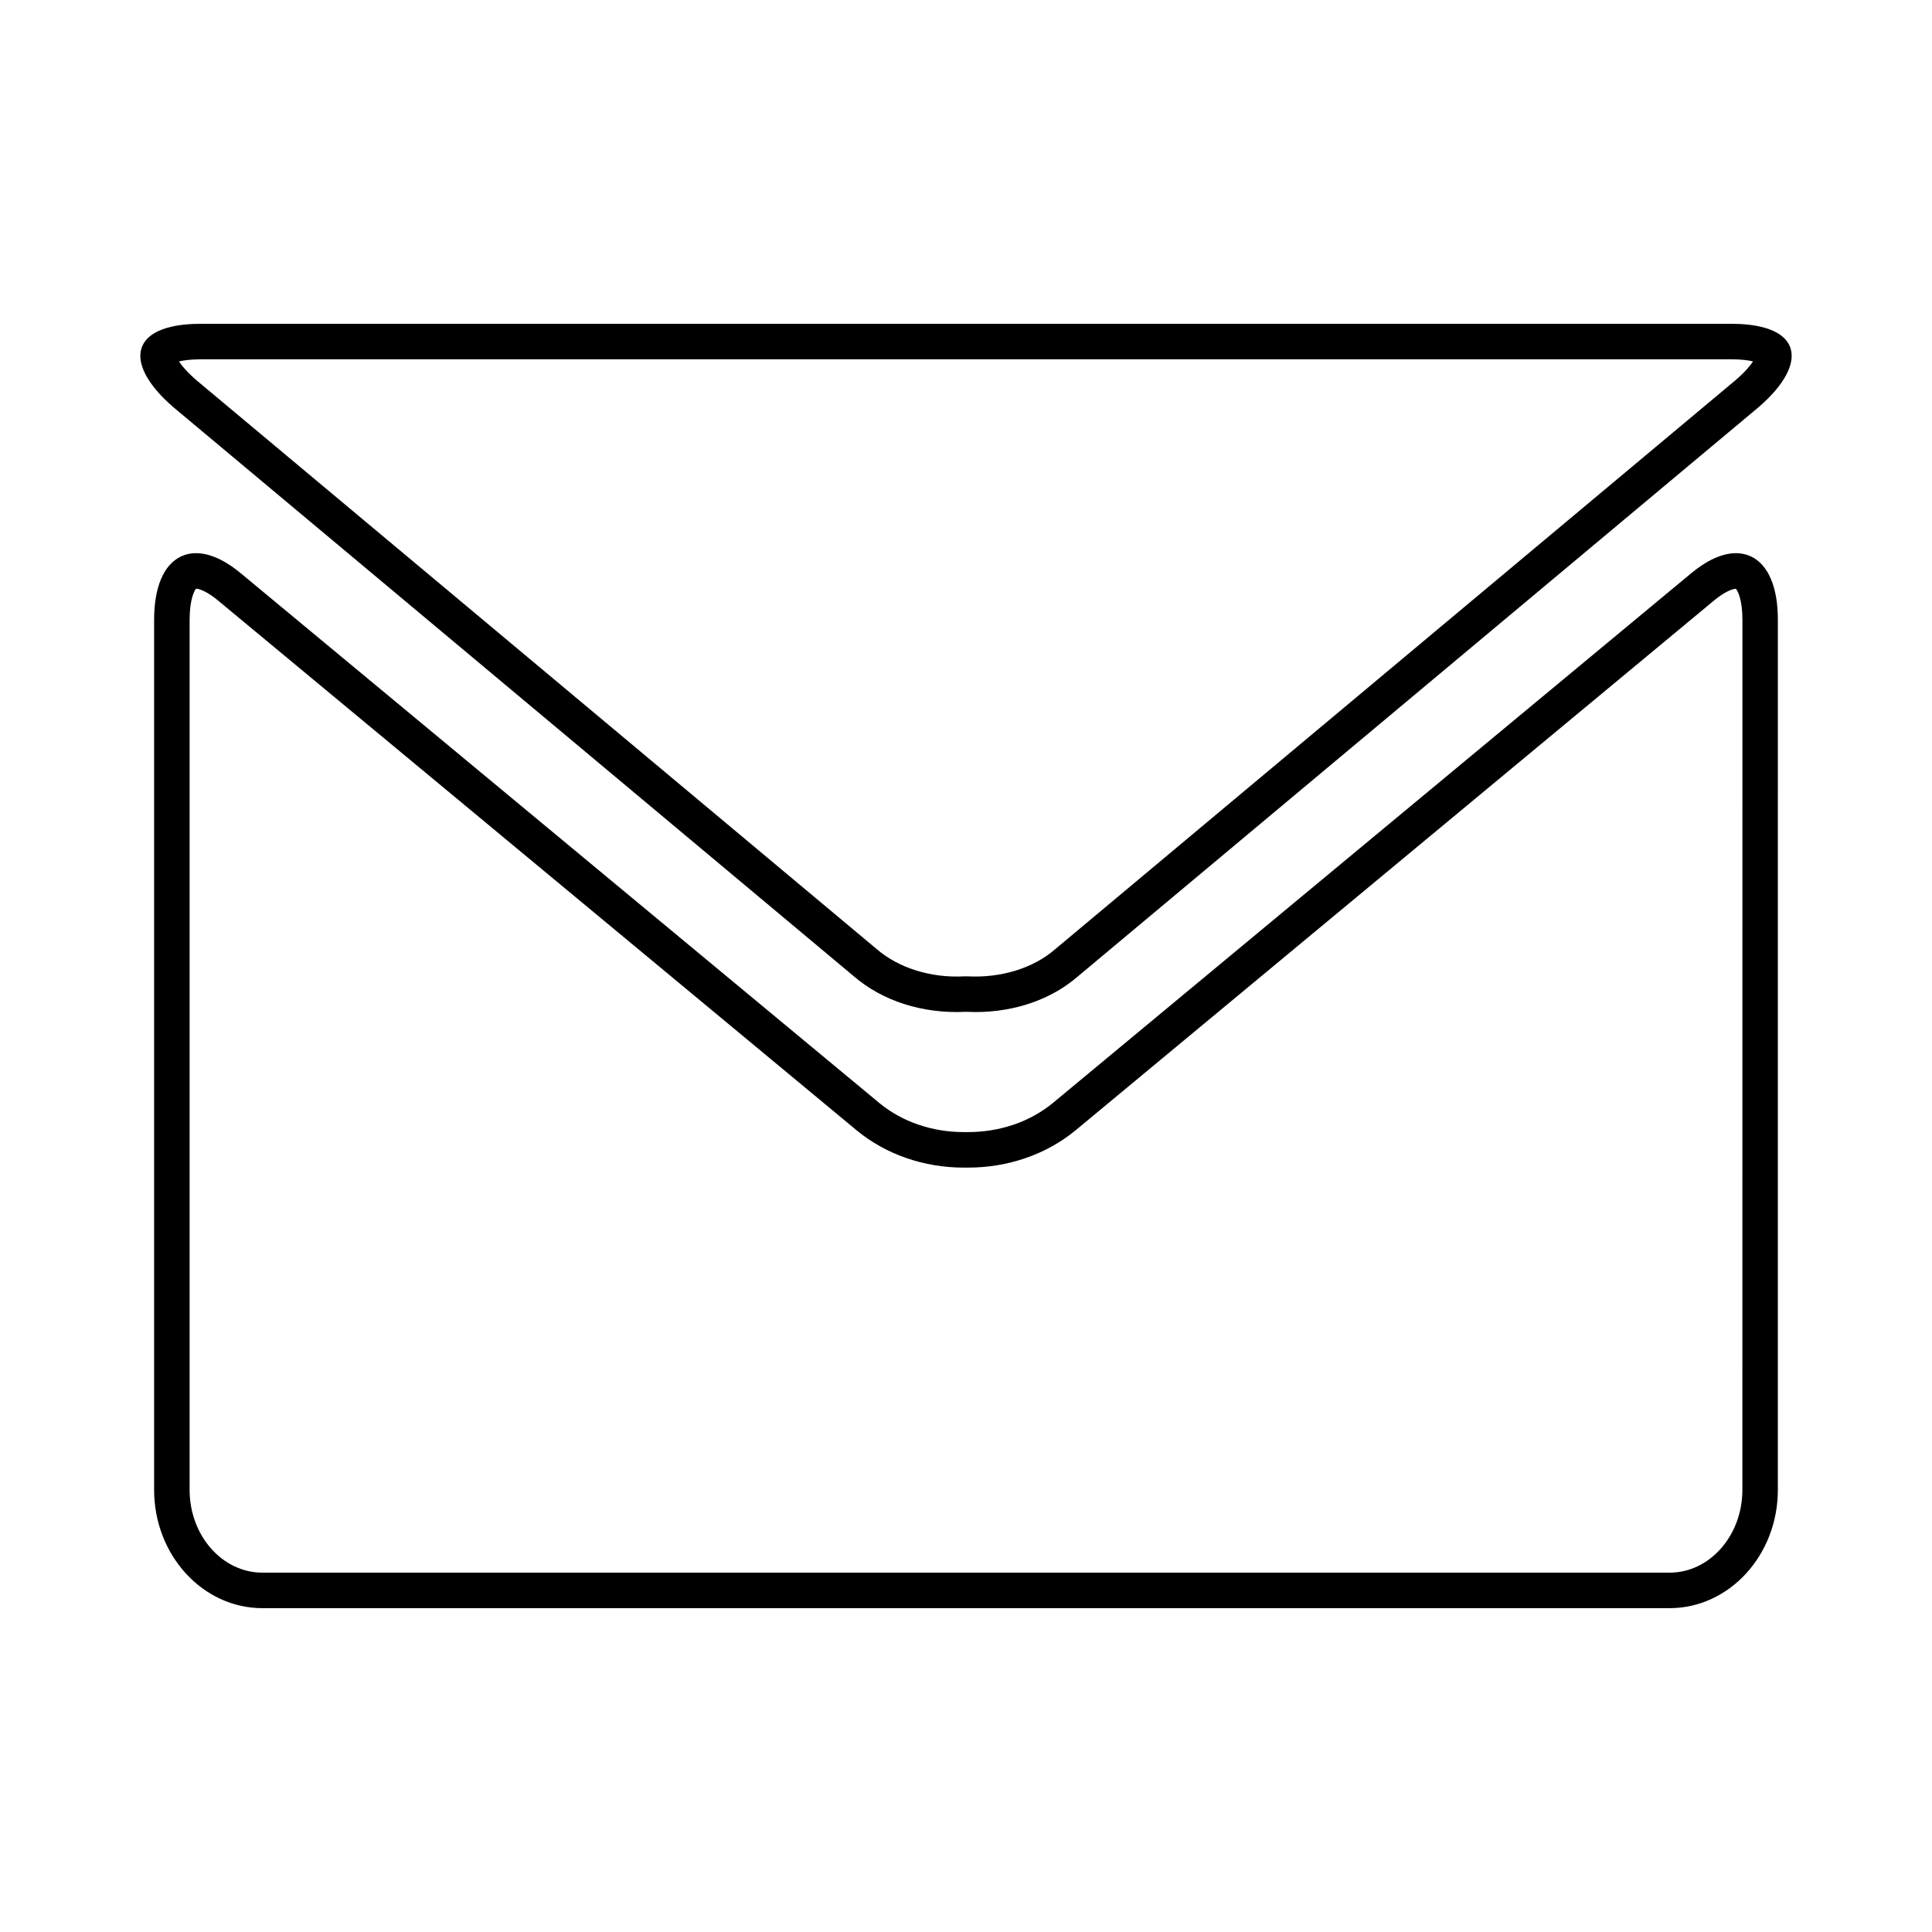
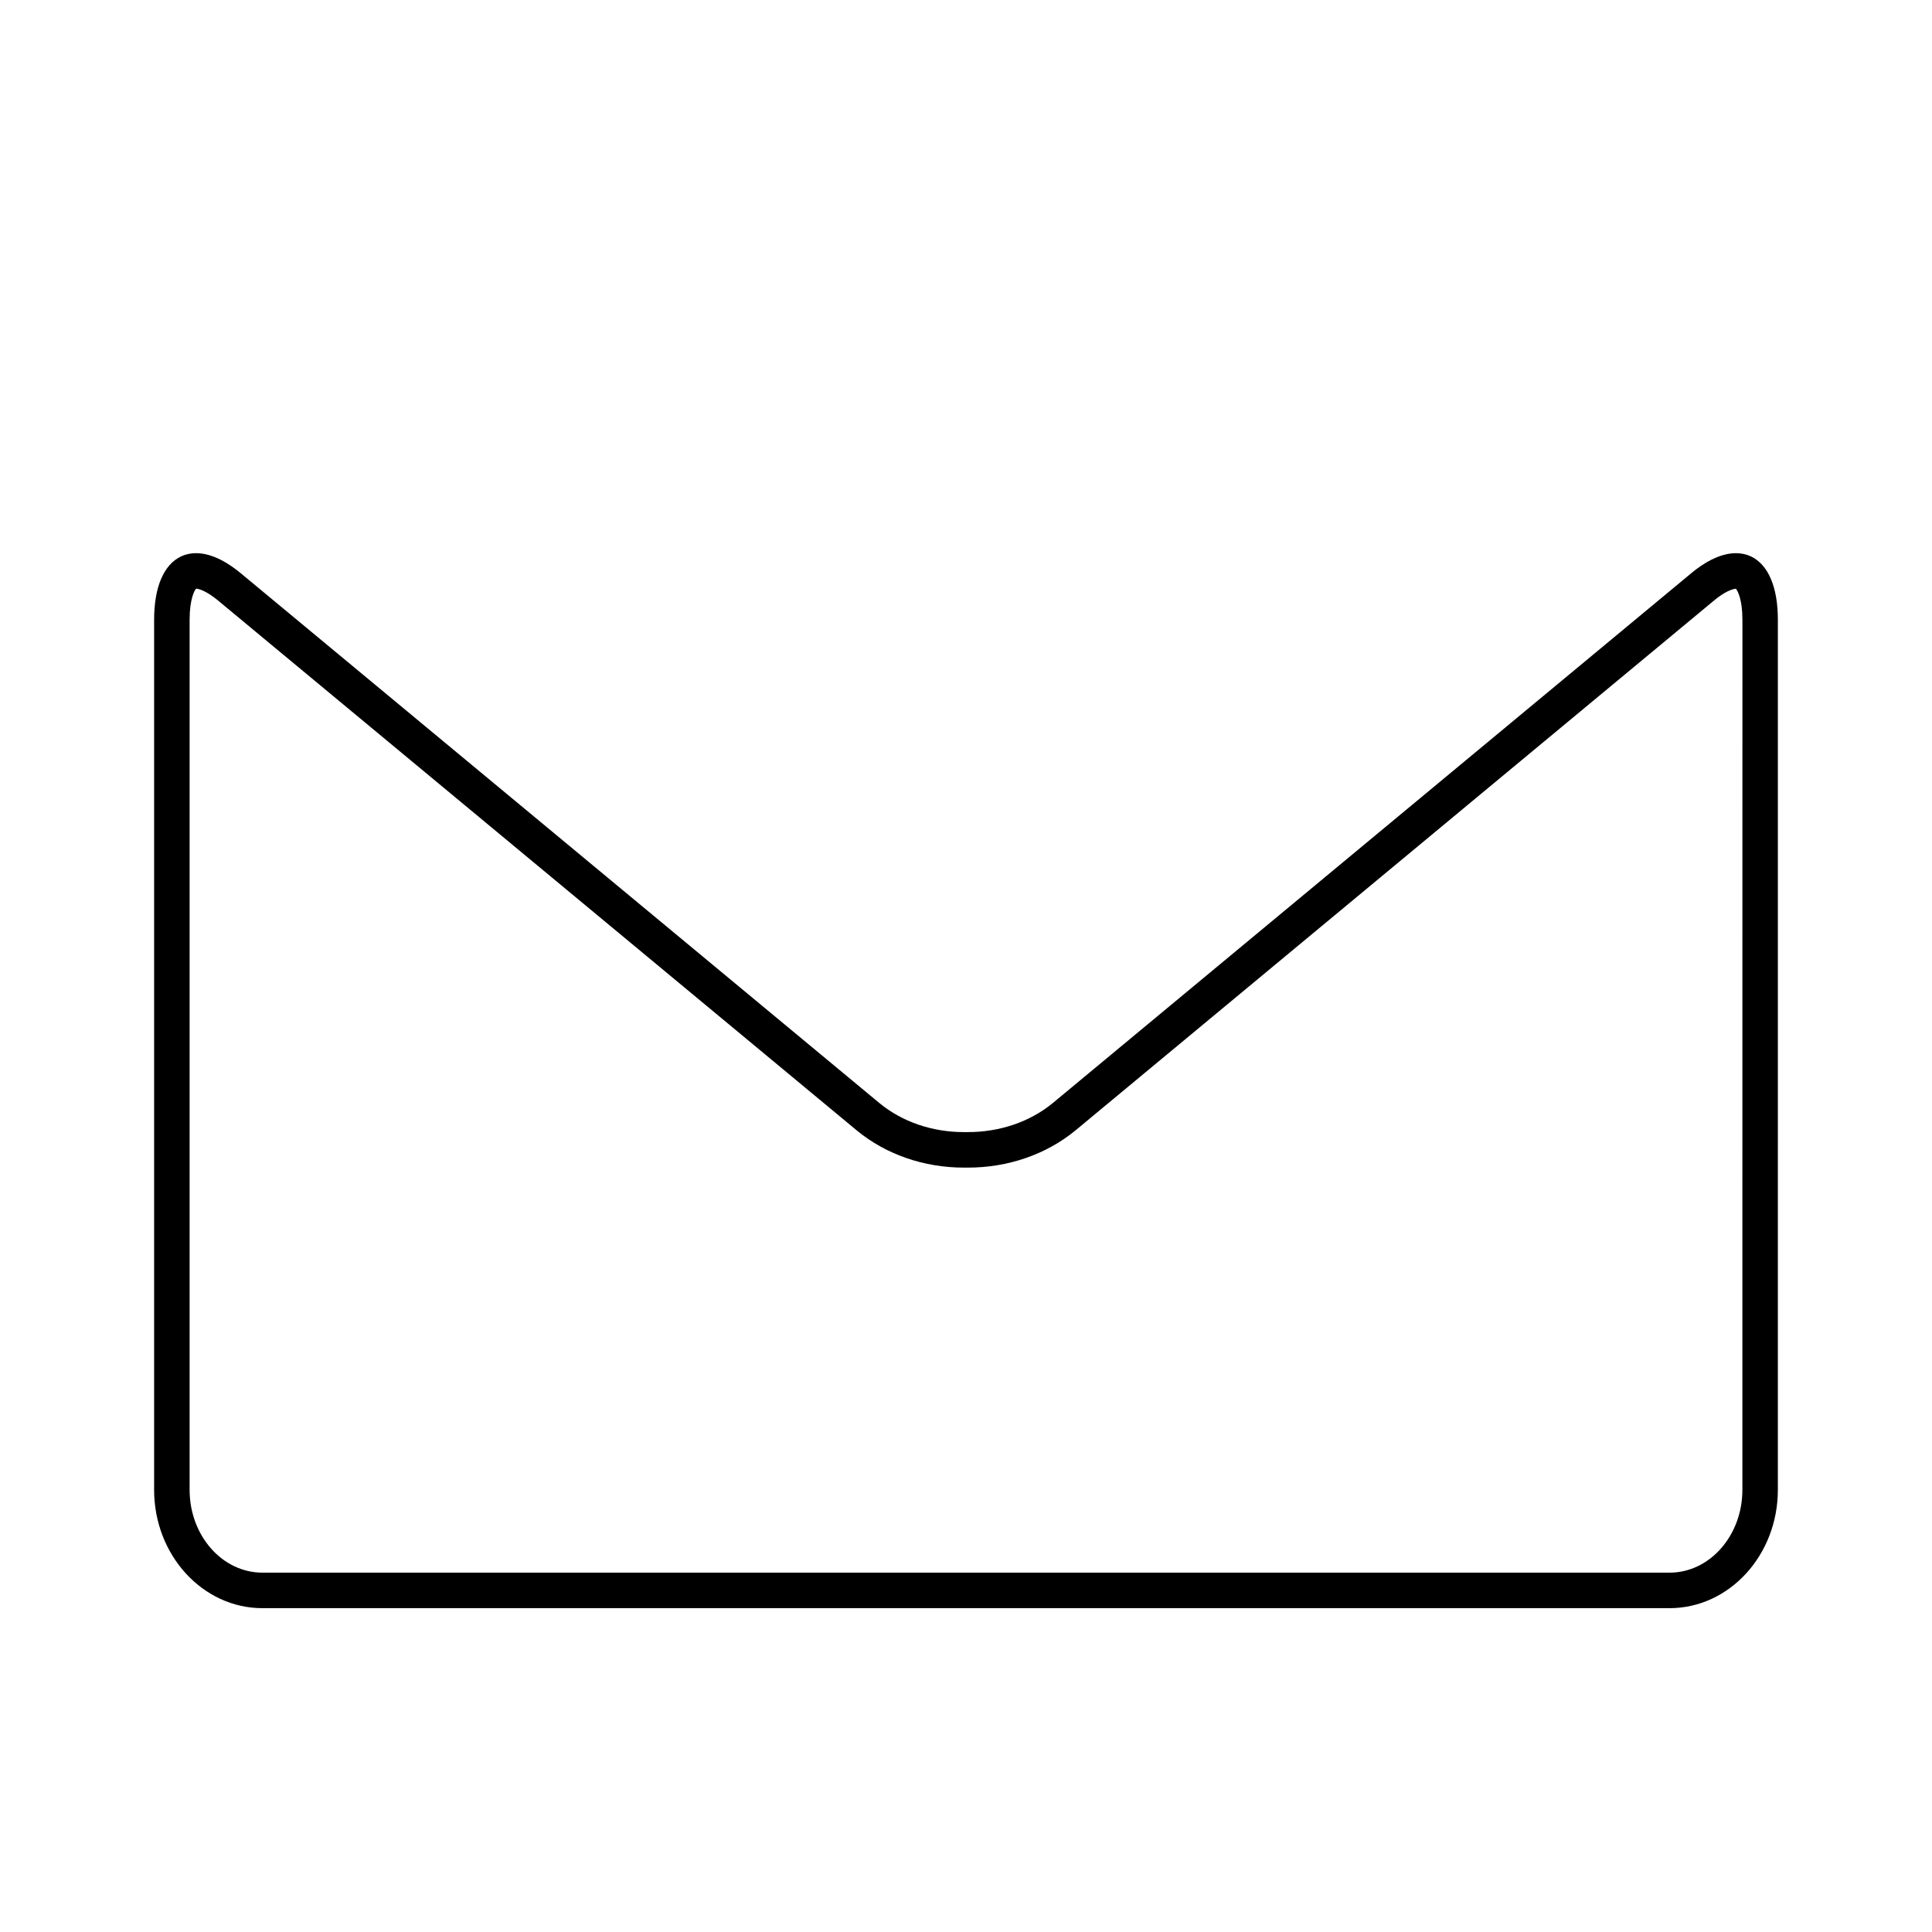
<svg xmlns="http://www.w3.org/2000/svg" fill="#000000" width="800px" height="800px" version="1.1" viewBox="144 144 512 512">
  <g>
-     <path d="m190.04 251.99 180.17 150.68c7.652 6.613 18.309 10.027 29.664 9.473h0.25c0.801 0.039 1.602 0.059 2.398 0.059 10.473 0 20.121-3.371 27.109-9.43l180.41-150.86c6.879-5.926 9.93-11.707 8.375-15.887-2.035-5.406-10.543-6.211-15.434-6.211h-405.95c-4.906 0-13.438 0.812-15.453 6.238-1.539 4.176 1.523 9.977 8.461 15.945zm6.992-12.77h405.95c2.551 0 4.383 0.266 5.594 0.559-0.785 1.18-2.207 2.875-4.621 4.957l-180.41 150.88c-5.703 4.941-14.207 7.582-23.039 7.129-0.082-0.004-0.168-0.004-0.246-0.004h-0.492c-0.082 0-0.168 0-0.246 0.004-8.836 0.465-17.371-2.203-23.199-7.238l-180.19-150.68c-2.473-2.133-3.914-3.856-4.707-5.039 1.211-0.293 3.051-0.559 5.609-0.559z" />
    <path d="m607.99 291.45c-1.195-0.562-2.519-0.852-3.941-0.852-4.5 0-8.887 2.852-11.777 5.25l-169.33 140.52c-6.027 4.934-13.984 7.648-22.41 7.648l-0.625-0.004-0.5 0.004c-8.363 0-16.281-2.711-22.262-7.613l-169.43-140.56c-2.887-2.394-7.273-5.246-11.77-5.246-1.422 0-2.746 0.289-3.934 0.848-4.625 2.176-7.168 8.148-7.168 16.812v230.58c0 17.281 12.871 31.344 28.691 31.344h372.92c15.824 0 28.695-14.055 28.695-31.344l0.004-230.59c0-8.656-2.547-14.629-7.164-16.809zm-2.242 247.39c0 12.09-8.652 21.93-19.285 21.93h-372.93c-10.637 0-19.285-9.84-19.285-21.93v-230.59c0-5.512 1.305-7.82 1.715-8.246 0.777 0.012 2.836 0.672 5.742 3.078l169.45 140.58c7.684 6.293 17.719 9.766 28.254 9.766l0.5-0.004 0.625 0.004c10.594 0 20.668-3.473 28.395-9.793l169.36-140.54c2.801-2.324 4.82-3.019 5.734-3.074 0.488 0.539 1.734 2.871 1.734 8.242z" />
  </g>
</svg>